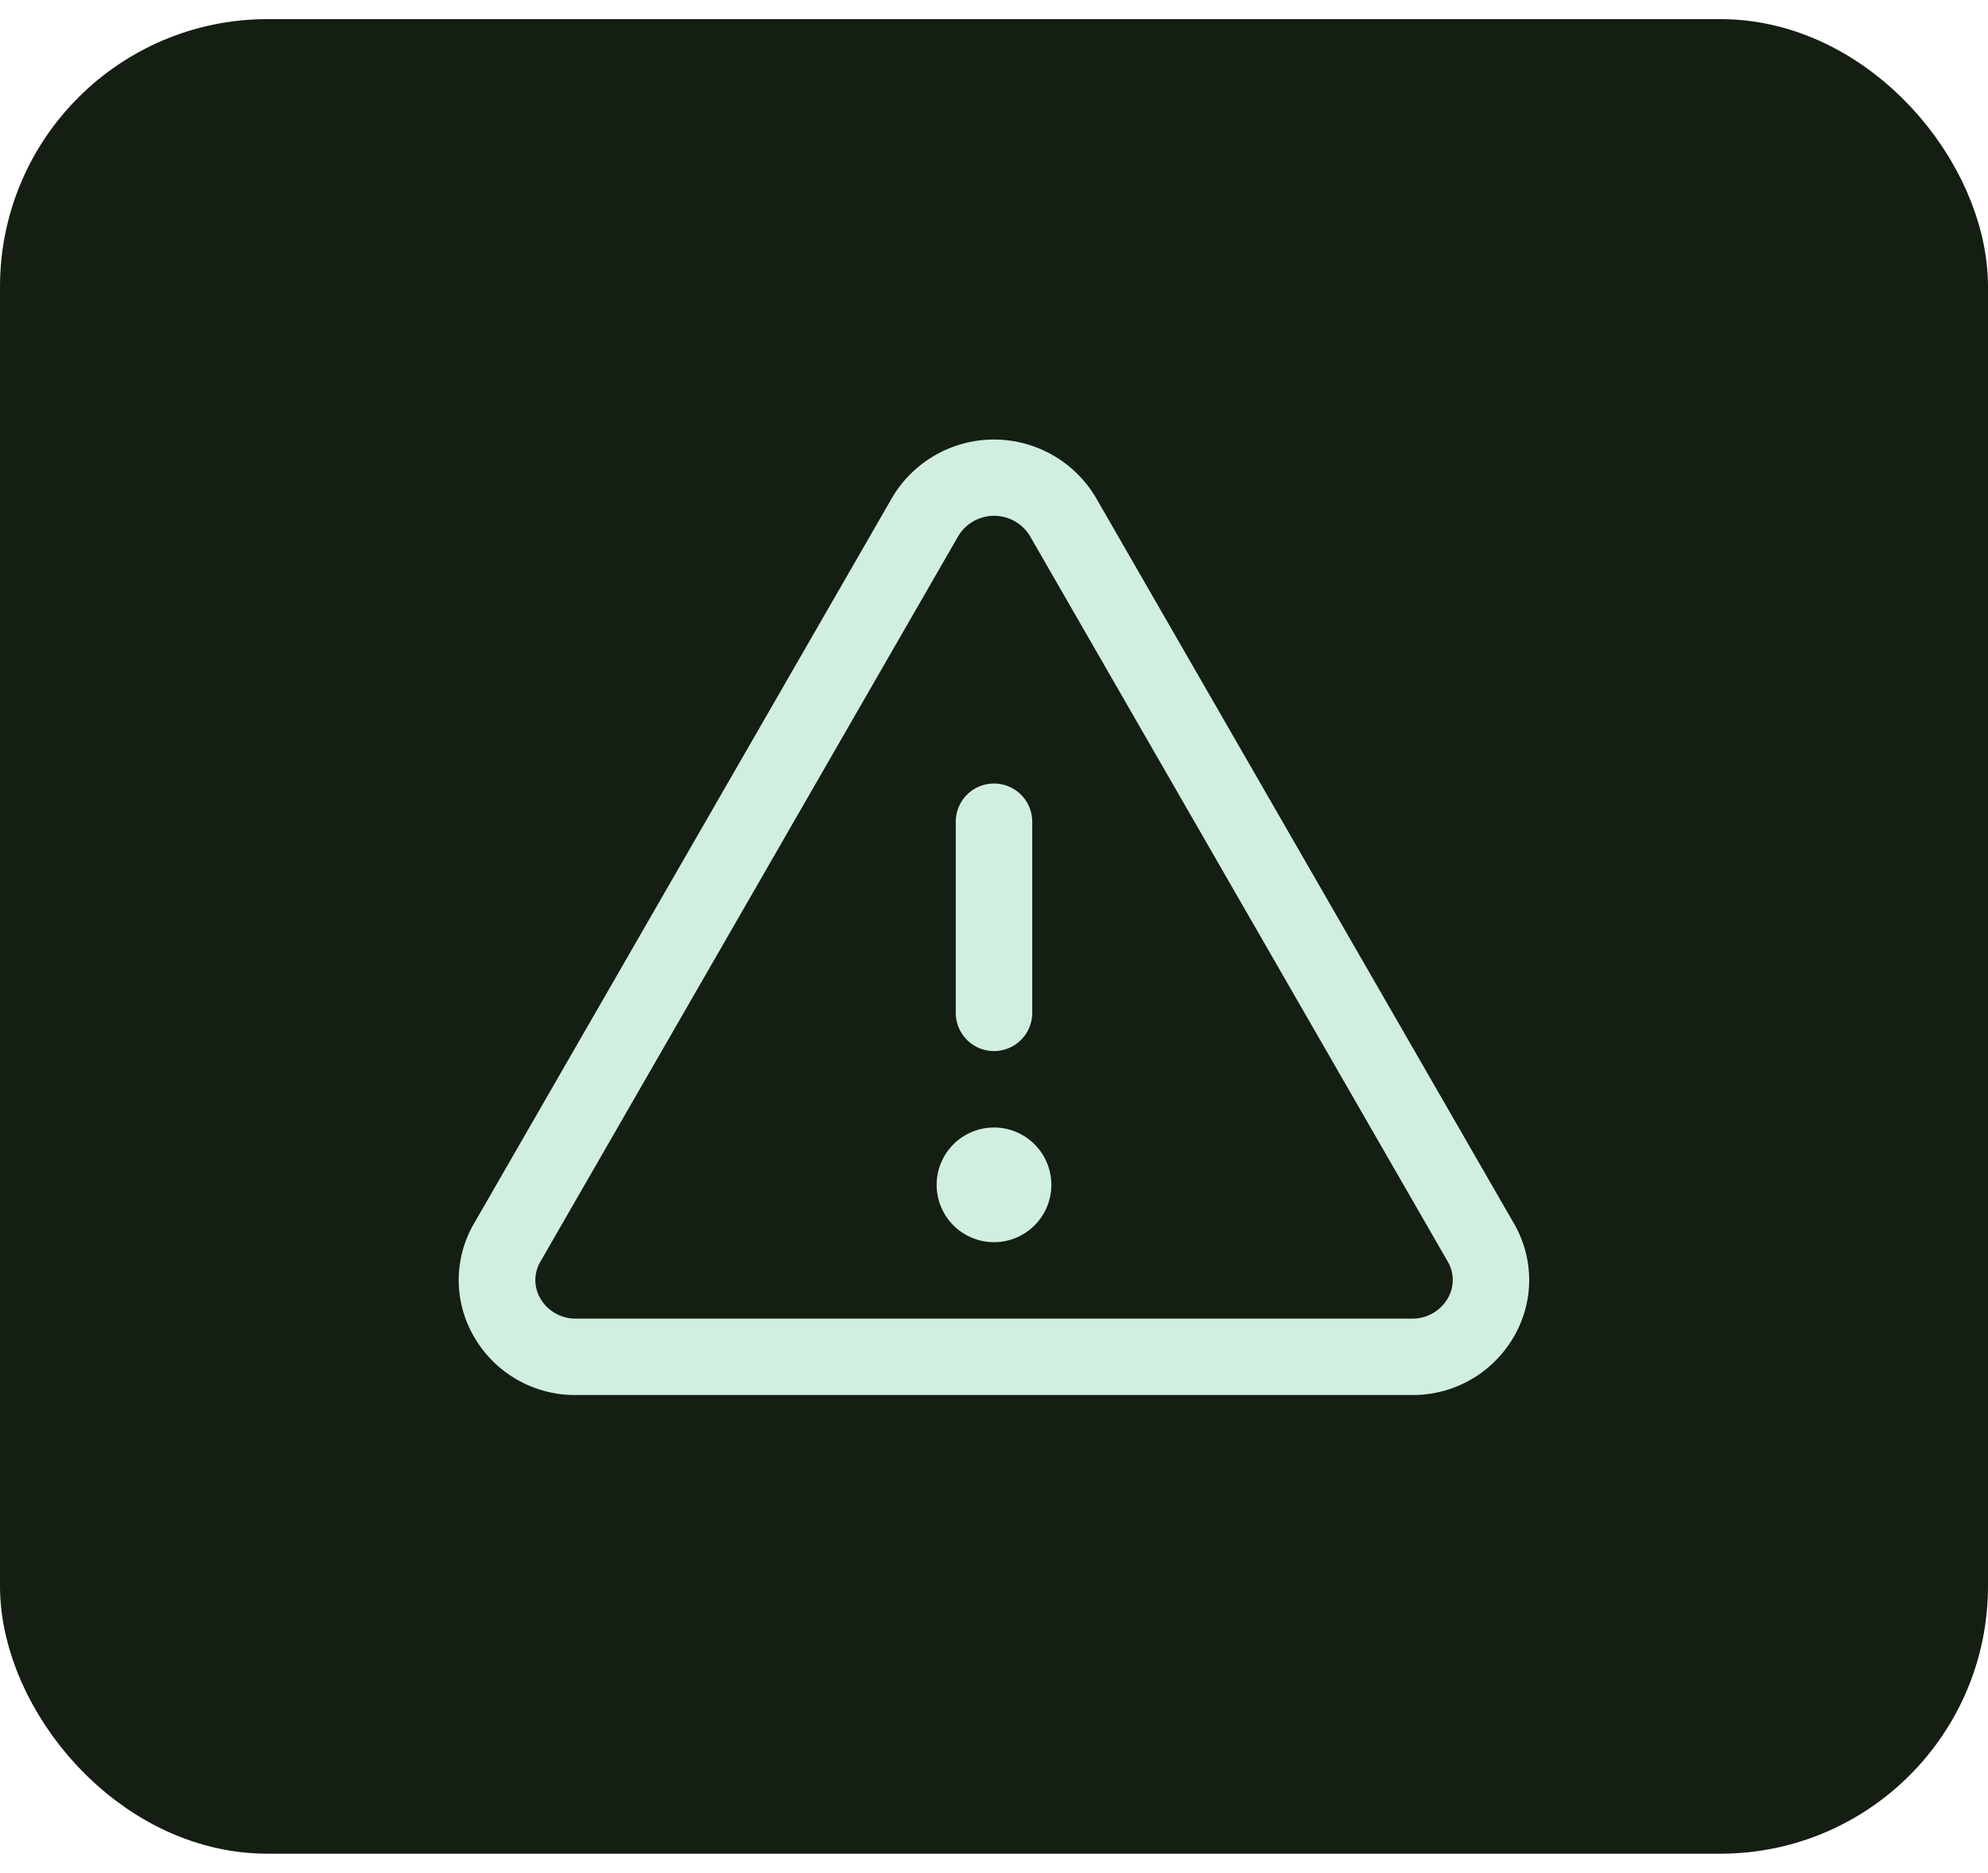
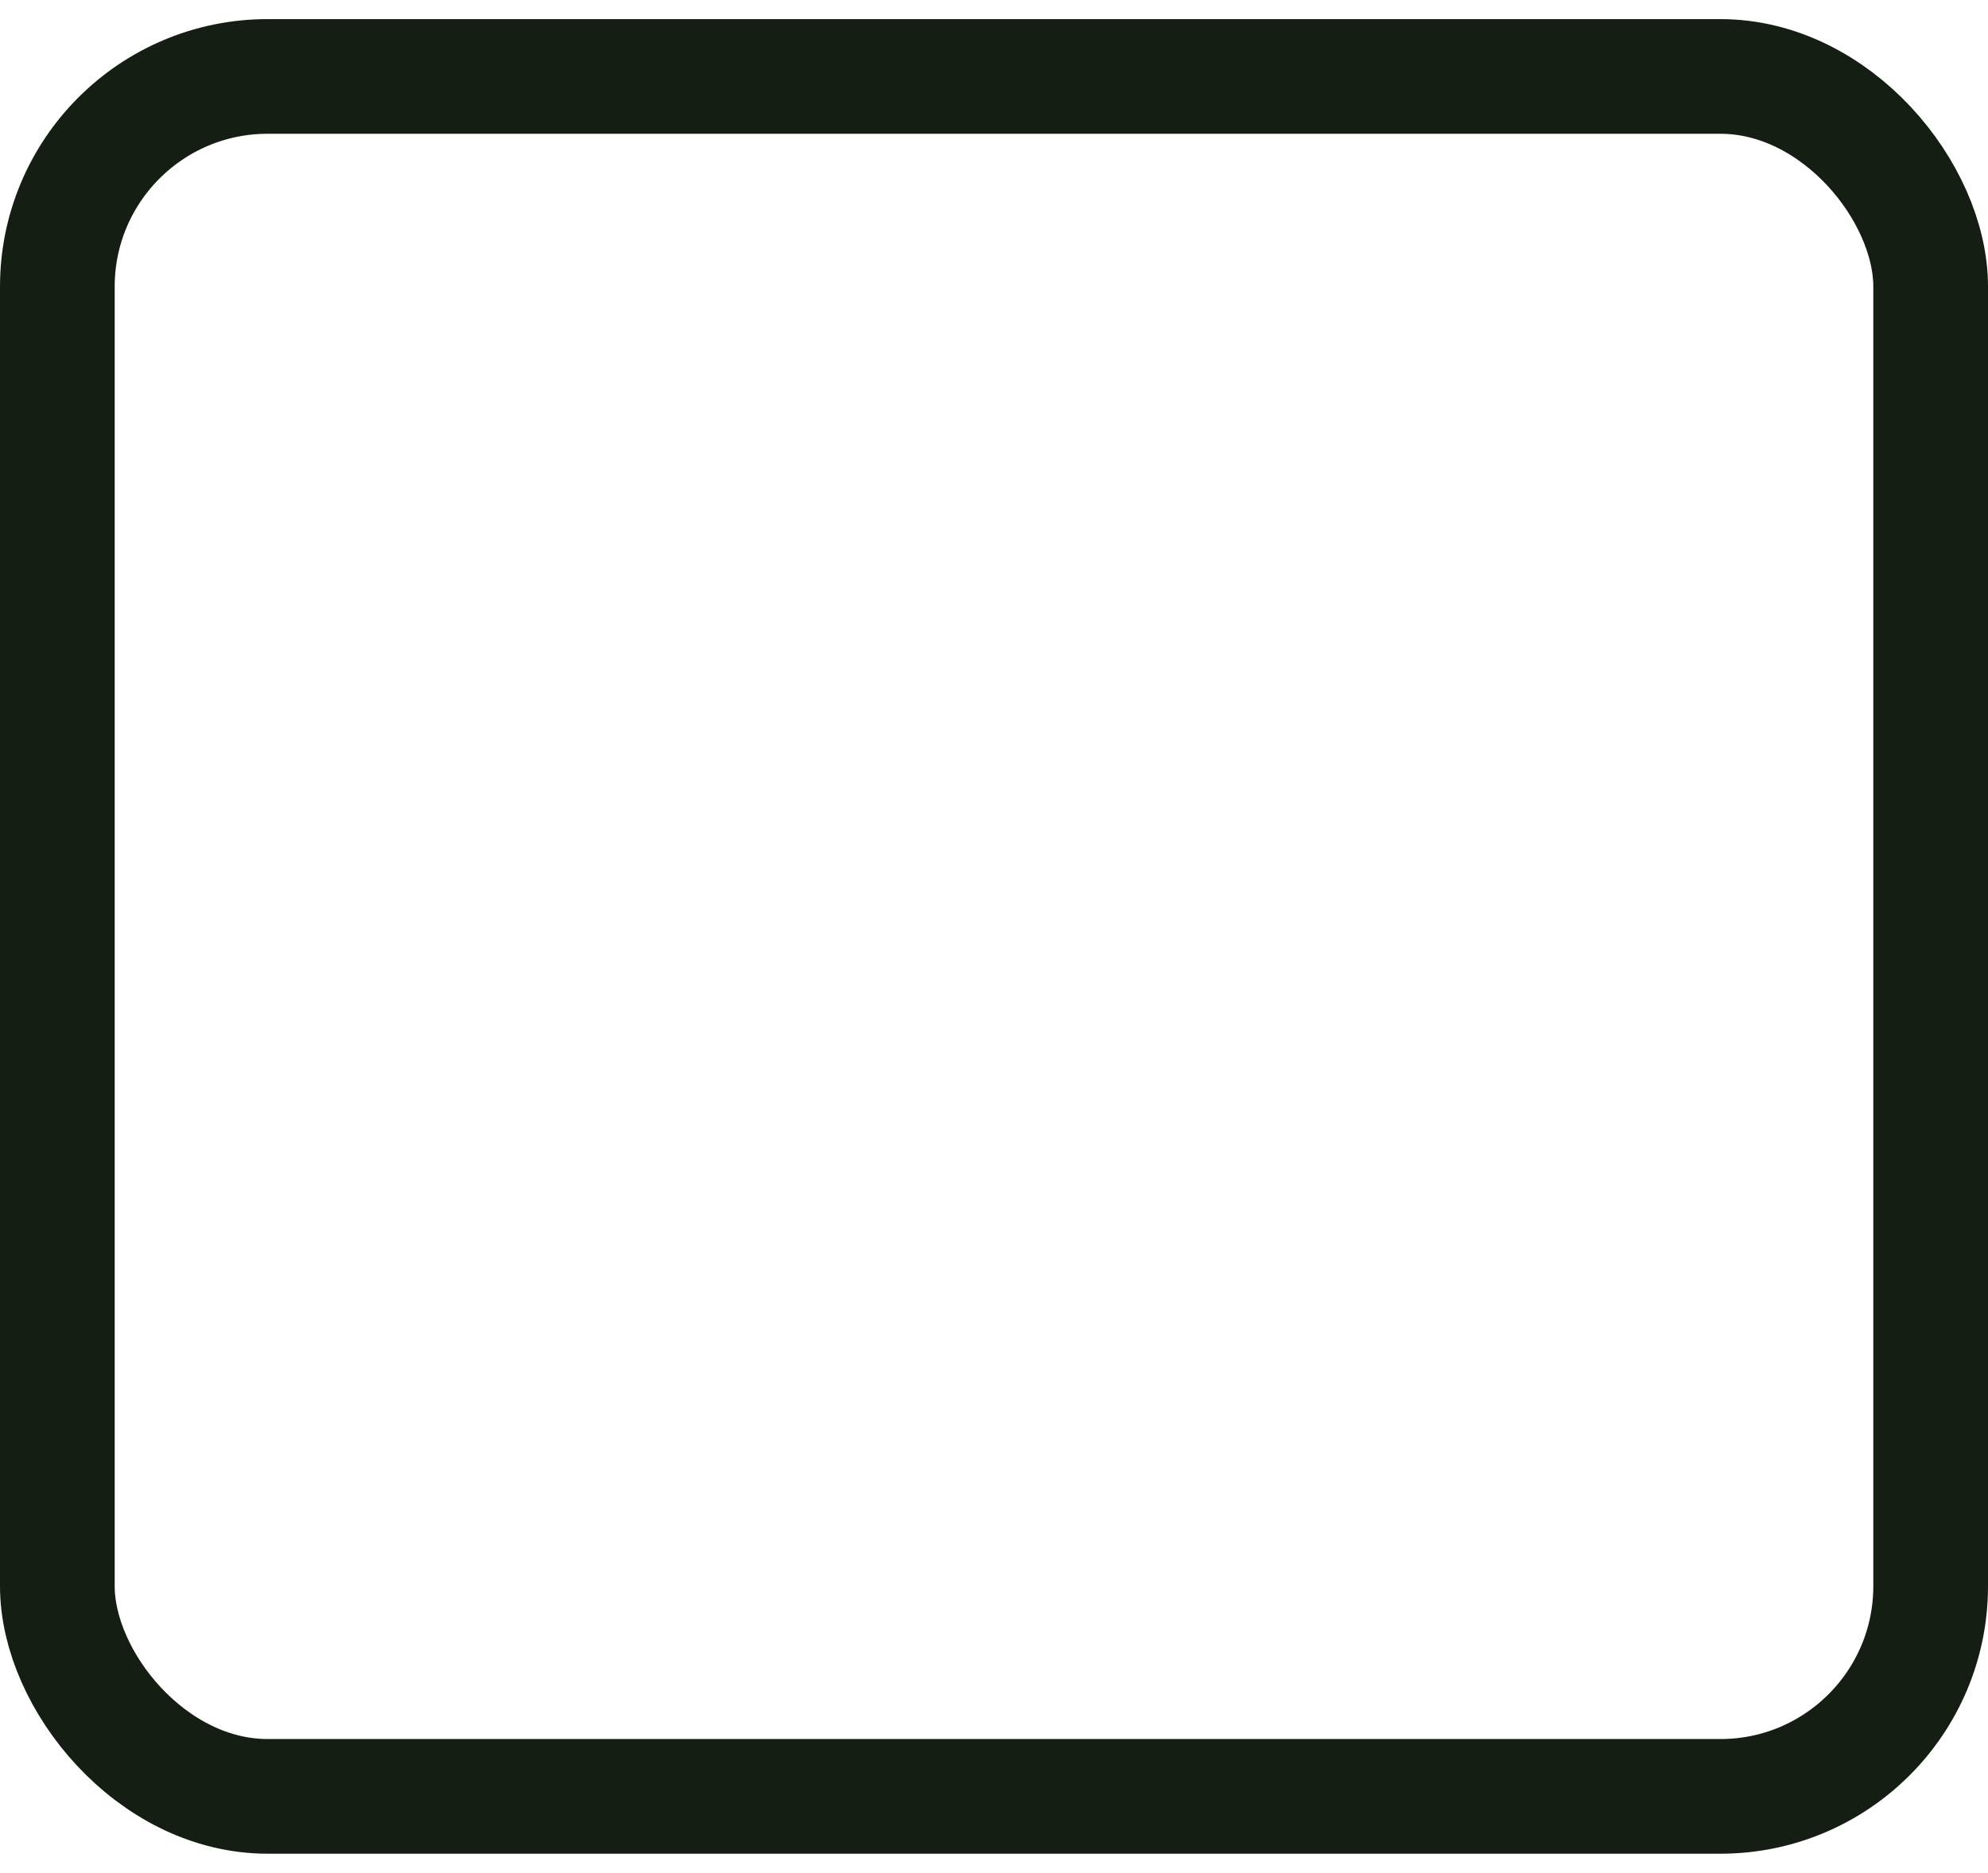
<svg xmlns="http://www.w3.org/2000/svg" width="52" height="49" fill="none">
-   <rect x="1.5" y="2" width="49" height="45" rx="5.5" fill="#141E12" />
  <rect x="1.5" y="2" width="49" height="45" rx="5.5" stroke="#141E12" stroke-width="3" />
-   <path d="M39.6 32.011L28.669 13.028a3.095 3.095 0 0 0-5.338 0L12.4 32.01a2.938 2.938 0 0 0 0 2.965 3.043 3.043 0 0 0 2.669 1.524H36.93a3.044 3.044 0 0 0 2.666-1.524 2.94 2.94 0 0 0 .003-2.965zm-1.734 1.964a1.063 1.063 0 0 1-.935.525H15.07a1.064 1.064 0 0 1-.935-.525.95.95 0 0 1 0-.965l10.93-18.984a1.094 1.094 0 0 1 1.876 0L37.87 33.01a.948.948 0 0 1-.005.965zM25 26.5v-5a1 1 0 1 1 2 0v5a1 1 0 0 1-2 0zm2.5 4.5a1.5 1.5 0 1 1-3 0 1.5 1.5 0 0 1 3 0z" fill="#D1EFE0" />
</svg>